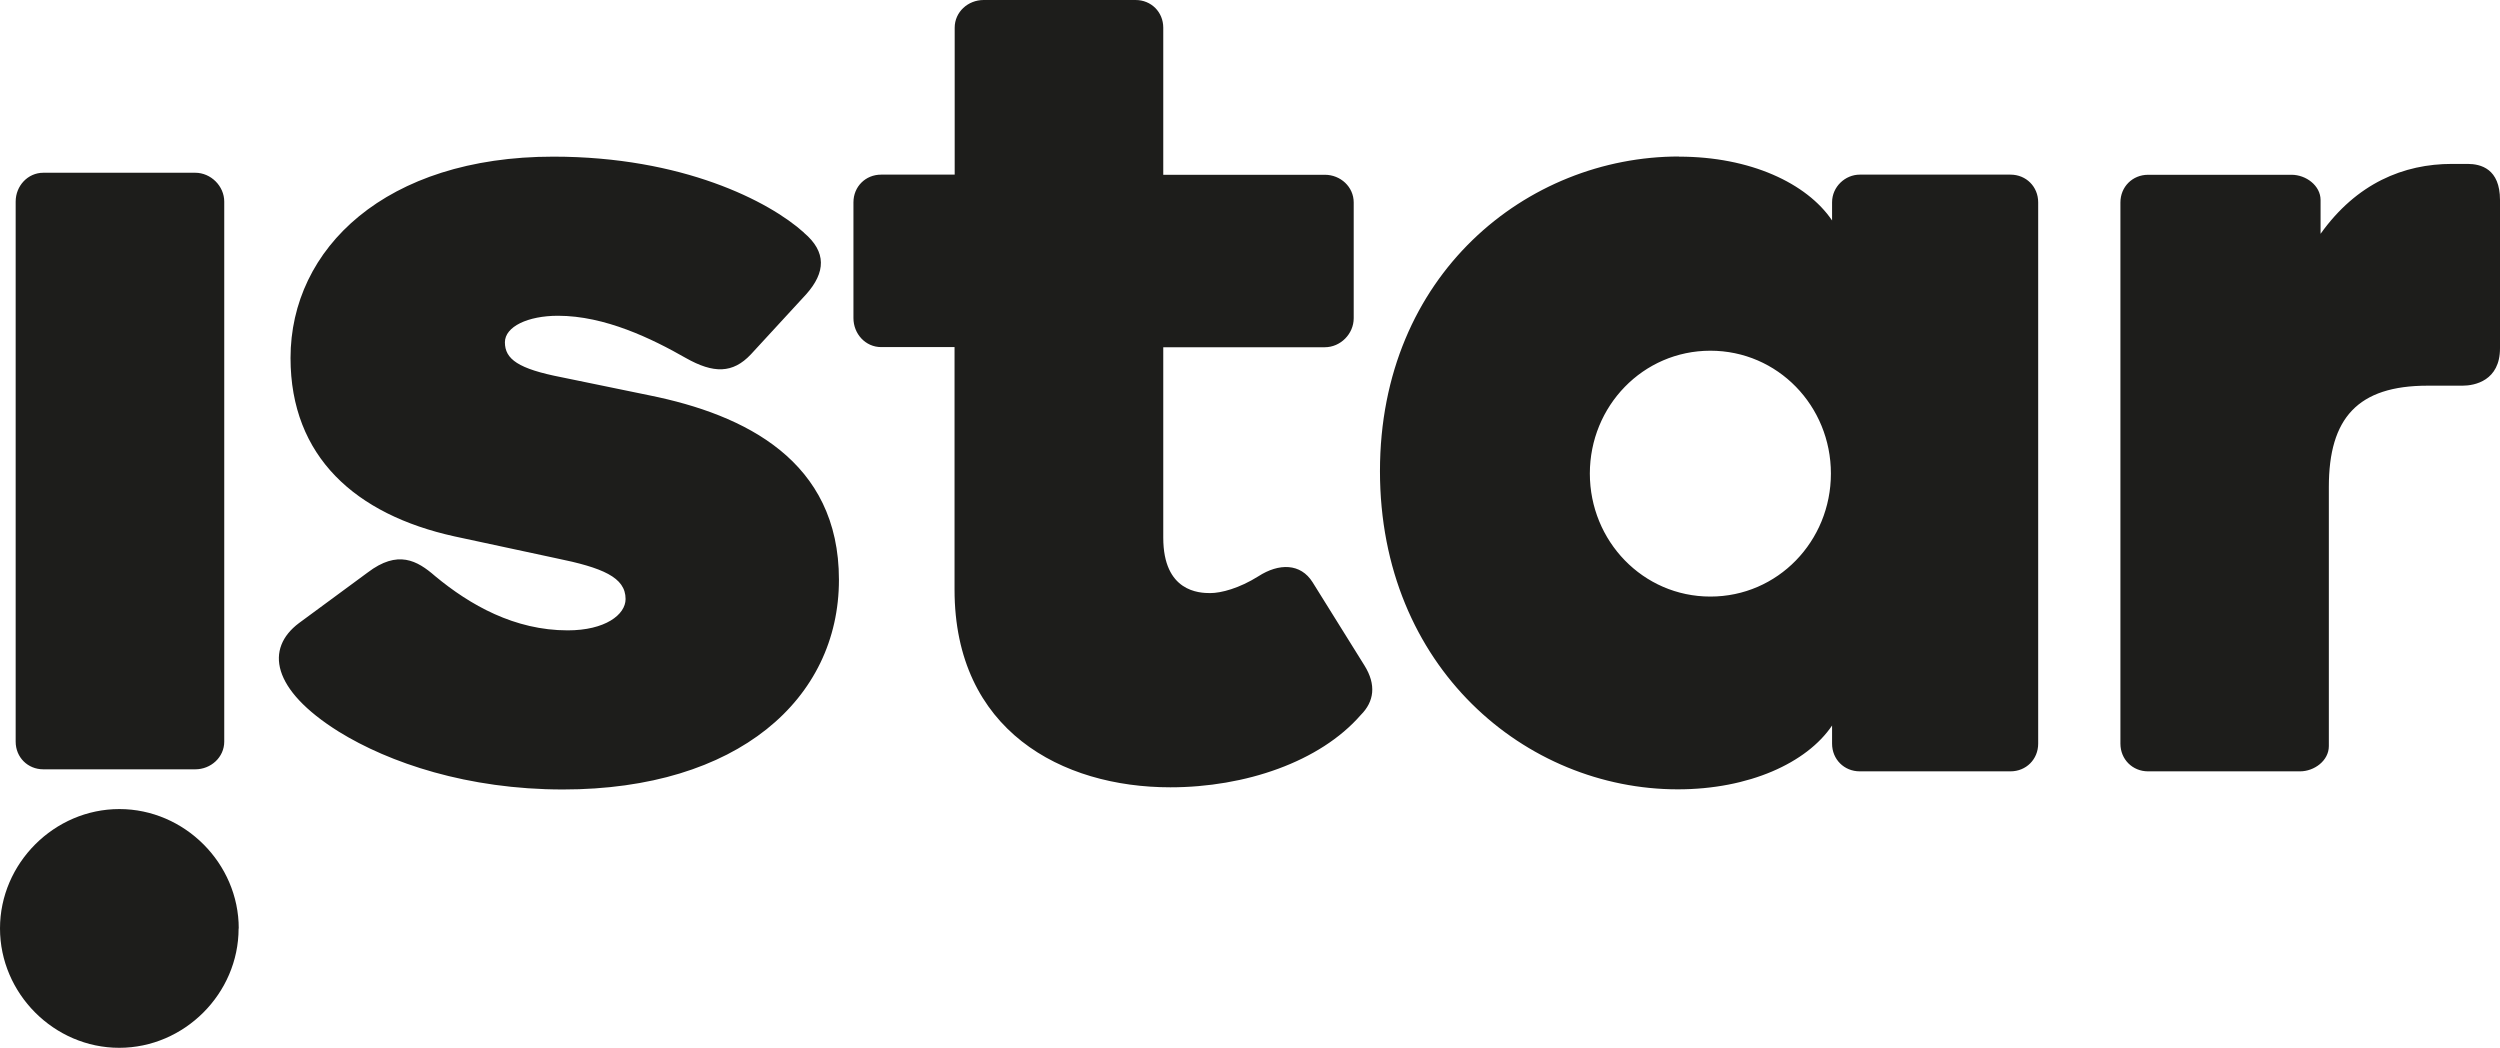
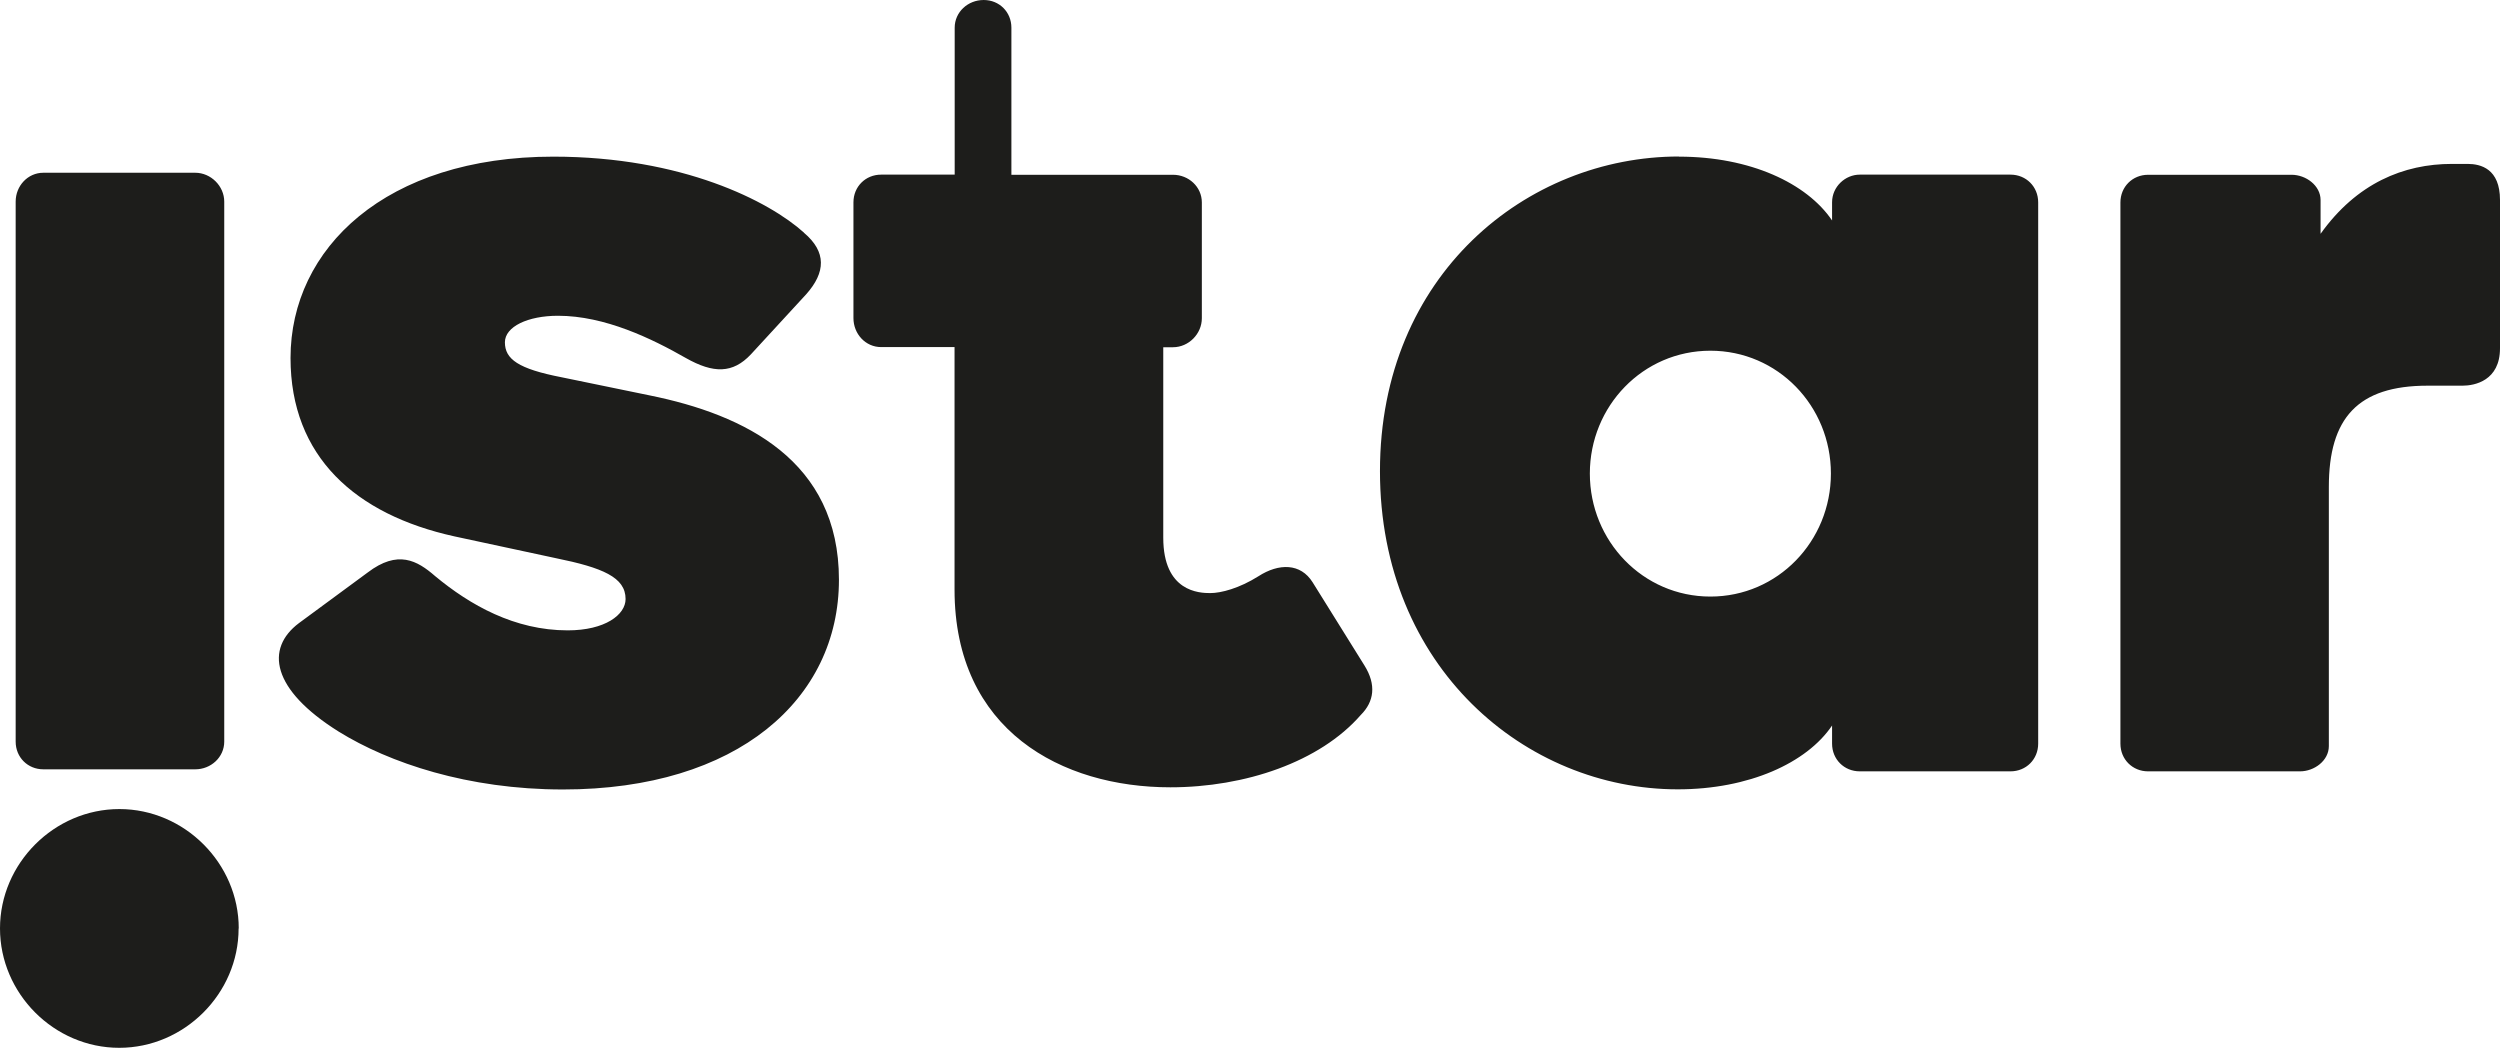
<svg xmlns="http://www.w3.org/2000/svg" viewBox="0 0 172.36 72.24">
-   <path d="M55.42 16.04c1.58 1.33 1.5 2.74.17 4.24l-3.82 4.15c-1.25 1.33-2.58 1.33-4.49.25-2.33-1.33-5.57-2.91-8.81-2.91-2.08 0-3.66.75-3.66 1.83 0 1.16.92 1.83 3.91 2.41l6.07 1.25c6.56 1.33 13.05 4.49 13.05 12.71s-6.98 14.46-19.03 14.46c-6.56 0-11.97-1.83-15.46-3.99-4.65-2.91-5.07-5.73-2.74-7.48l4.74-3.49c2.08-1.58 3.41-.83 4.65.25 2.41 2 5.48 3.74 9.14 3.74 2.58 0 3.99-1.08 3.99-2.16 0-1.5-1.58-2.16-4.82-2.82l-6.98-1.5c-6.81-1.5-11.3-5.49-11.3-12.3 0-7.56 6.57-13.88 18.12-13.88 8.89 0 14.87 3.07 17.28 5.24m10.39 7.89h-5.07c-1.08 0-1.91-.91-1.91-2v-7.98c0-1.08.83-1.91 1.91-1.91h5.07V1.91c0-1.08.91-1.91 2-1.91h10.47c1.08 0 1.91.83 1.91 1.91v10.14h11.14c1.08 0 1.99.83 1.99 1.91v7.98c0 1.08-.91 2-1.99 2H80.2v13.13c0 3.74 2.49 3.82 3.24 3.82s2-.33 3.32-1.16c1.41-.91 2.91-.91 3.74.42l3.57 5.73c.83 1.33.67 2.49-.25 3.41-2.82 3.24-7.98 4.99-13.13 4.99-7.48 0-14.88-3.91-14.88-13.63V23.93zm52.1 17.2c4.65 0 8.31-3.82 8.31-8.48s-3.66-8.47-8.31-8.47-8.31 3.82-8.31 8.47 3.66 8.48 8.31 8.48m-2.16-30.33c4.9 0 8.81 1.83 10.55 4.4v-1.25c0-1.08.91-1.91 1.91-1.91h10.39c1.08 0 1.91.83 1.91 1.91v37.32c0 1.08-.83 1.91-1.91 1.91h-10.39c-1.08 0-1.91-.83-1.91-1.91v-1.25c-1.74 2.58-5.73 4.4-10.64 4.4-10.47 0-20.53-8.39-20.53-21.94s10.14-21.69 20.61-21.69m54.37.51c.91 0 2.24.33 2.24 2.49v10.22c0 2.24-1.75 2.58-2.58 2.58h-2.41c-4.82 0-6.81 2.24-6.81 6.98v17.87c0 1-1 1.74-1.99 1.74H148.1c-1.08 0-1.91-.83-1.91-1.91V13.96c0-1.08.83-1.91 1.91-1.91h9.89c1 0 2 .75 2 1.74v2.33c2.49-3.49 5.73-4.82 9.06-4.82h1.08zm-156.66.61c1.08 0 2 .92 2 1.99v37.23c0 1.08-.92 1.91-2 1.91H2.99c-1.08 0-1.91-.83-1.91-1.91V13.9c0-1.08.83-1.99 1.91-1.99h10.47zm2.99 52.1c0 4.49-3.74 8.23-8.23 8.23S0 68.5 0 64.01s3.74-8.23 8.23-8.23 8.23 3.74 8.23 8.23" fill="#1d1d1b" />
+   <path d="M55.42 16.04c1.58 1.33 1.5 2.74.17 4.24l-3.82 4.15c-1.25 1.33-2.58 1.33-4.49.25-2.33-1.33-5.57-2.91-8.81-2.91-2.08 0-3.66.75-3.66 1.83 0 1.16.92 1.83 3.91 2.41l6.07 1.25c6.56 1.33 13.05 4.49 13.05 12.71s-6.98 14.46-19.03 14.46c-6.56 0-11.97-1.83-15.46-3.99-4.65-2.91-5.07-5.73-2.74-7.48l4.74-3.49c2.08-1.58 3.41-.83 4.65.25 2.41 2 5.48 3.74 9.14 3.74 2.58 0 3.99-1.08 3.99-2.16 0-1.5-1.58-2.16-4.82-2.82l-6.98-1.5c-6.81-1.5-11.3-5.49-11.3-12.3 0-7.56 6.57-13.88 18.12-13.88 8.89 0 14.87 3.07 17.28 5.24m10.39 7.89h-5.07c-1.08 0-1.91-.91-1.91-2v-7.98c0-1.08.83-1.91 1.91-1.91h5.07V1.91c0-1.08.91-1.91 2-1.91c1.08 0 1.91.83 1.91 1.91v10.14h11.14c1.08 0 1.99.83 1.99 1.91v7.98c0 1.08-.91 2-1.99 2H80.2v13.13c0 3.74 2.49 3.82 3.24 3.82s2-.33 3.32-1.16c1.41-.91 2.91-.91 3.74.42l3.57 5.73c.83 1.33.67 2.49-.25 3.41-2.82 3.24-7.98 4.99-13.13 4.99-7.48 0-14.88-3.91-14.88-13.63V23.93zm52.1 17.2c4.65 0 8.31-3.82 8.31-8.48s-3.66-8.47-8.31-8.47-8.31 3.82-8.31 8.47 3.66 8.48 8.31 8.48m-2.16-30.33c4.9 0 8.81 1.83 10.55 4.4v-1.25c0-1.08.91-1.91 1.91-1.91h10.39c1.08 0 1.91.83 1.91 1.91v37.32c0 1.08-.83 1.91-1.91 1.91h-10.39c-1.08 0-1.91-.83-1.91-1.91v-1.25c-1.74 2.58-5.73 4.4-10.64 4.4-10.47 0-20.53-8.39-20.53-21.94s10.14-21.69 20.61-21.69m54.37.51c.91 0 2.24.33 2.24 2.49v10.22c0 2.24-1.75 2.58-2.58 2.58h-2.41c-4.82 0-6.81 2.24-6.81 6.98v17.87c0 1-1 1.74-1.99 1.74H148.1c-1.08 0-1.91-.83-1.91-1.91V13.96c0-1.08.83-1.91 1.91-1.91h9.89c1 0 2 .75 2 1.74v2.33c2.49-3.49 5.73-4.82 9.06-4.82h1.08zm-156.66.61c1.08 0 2 .92 2 1.99v37.23c0 1.08-.92 1.91-2 1.91H2.99c-1.08 0-1.91-.83-1.91-1.91V13.9c0-1.08.83-1.99 1.91-1.99h10.47zm2.99 52.1c0 4.49-3.74 8.23-8.23 8.23S0 68.5 0 64.01s3.74-8.23 8.23-8.23 8.23 3.74 8.23 8.23" fill="#1d1d1b" />
</svg>